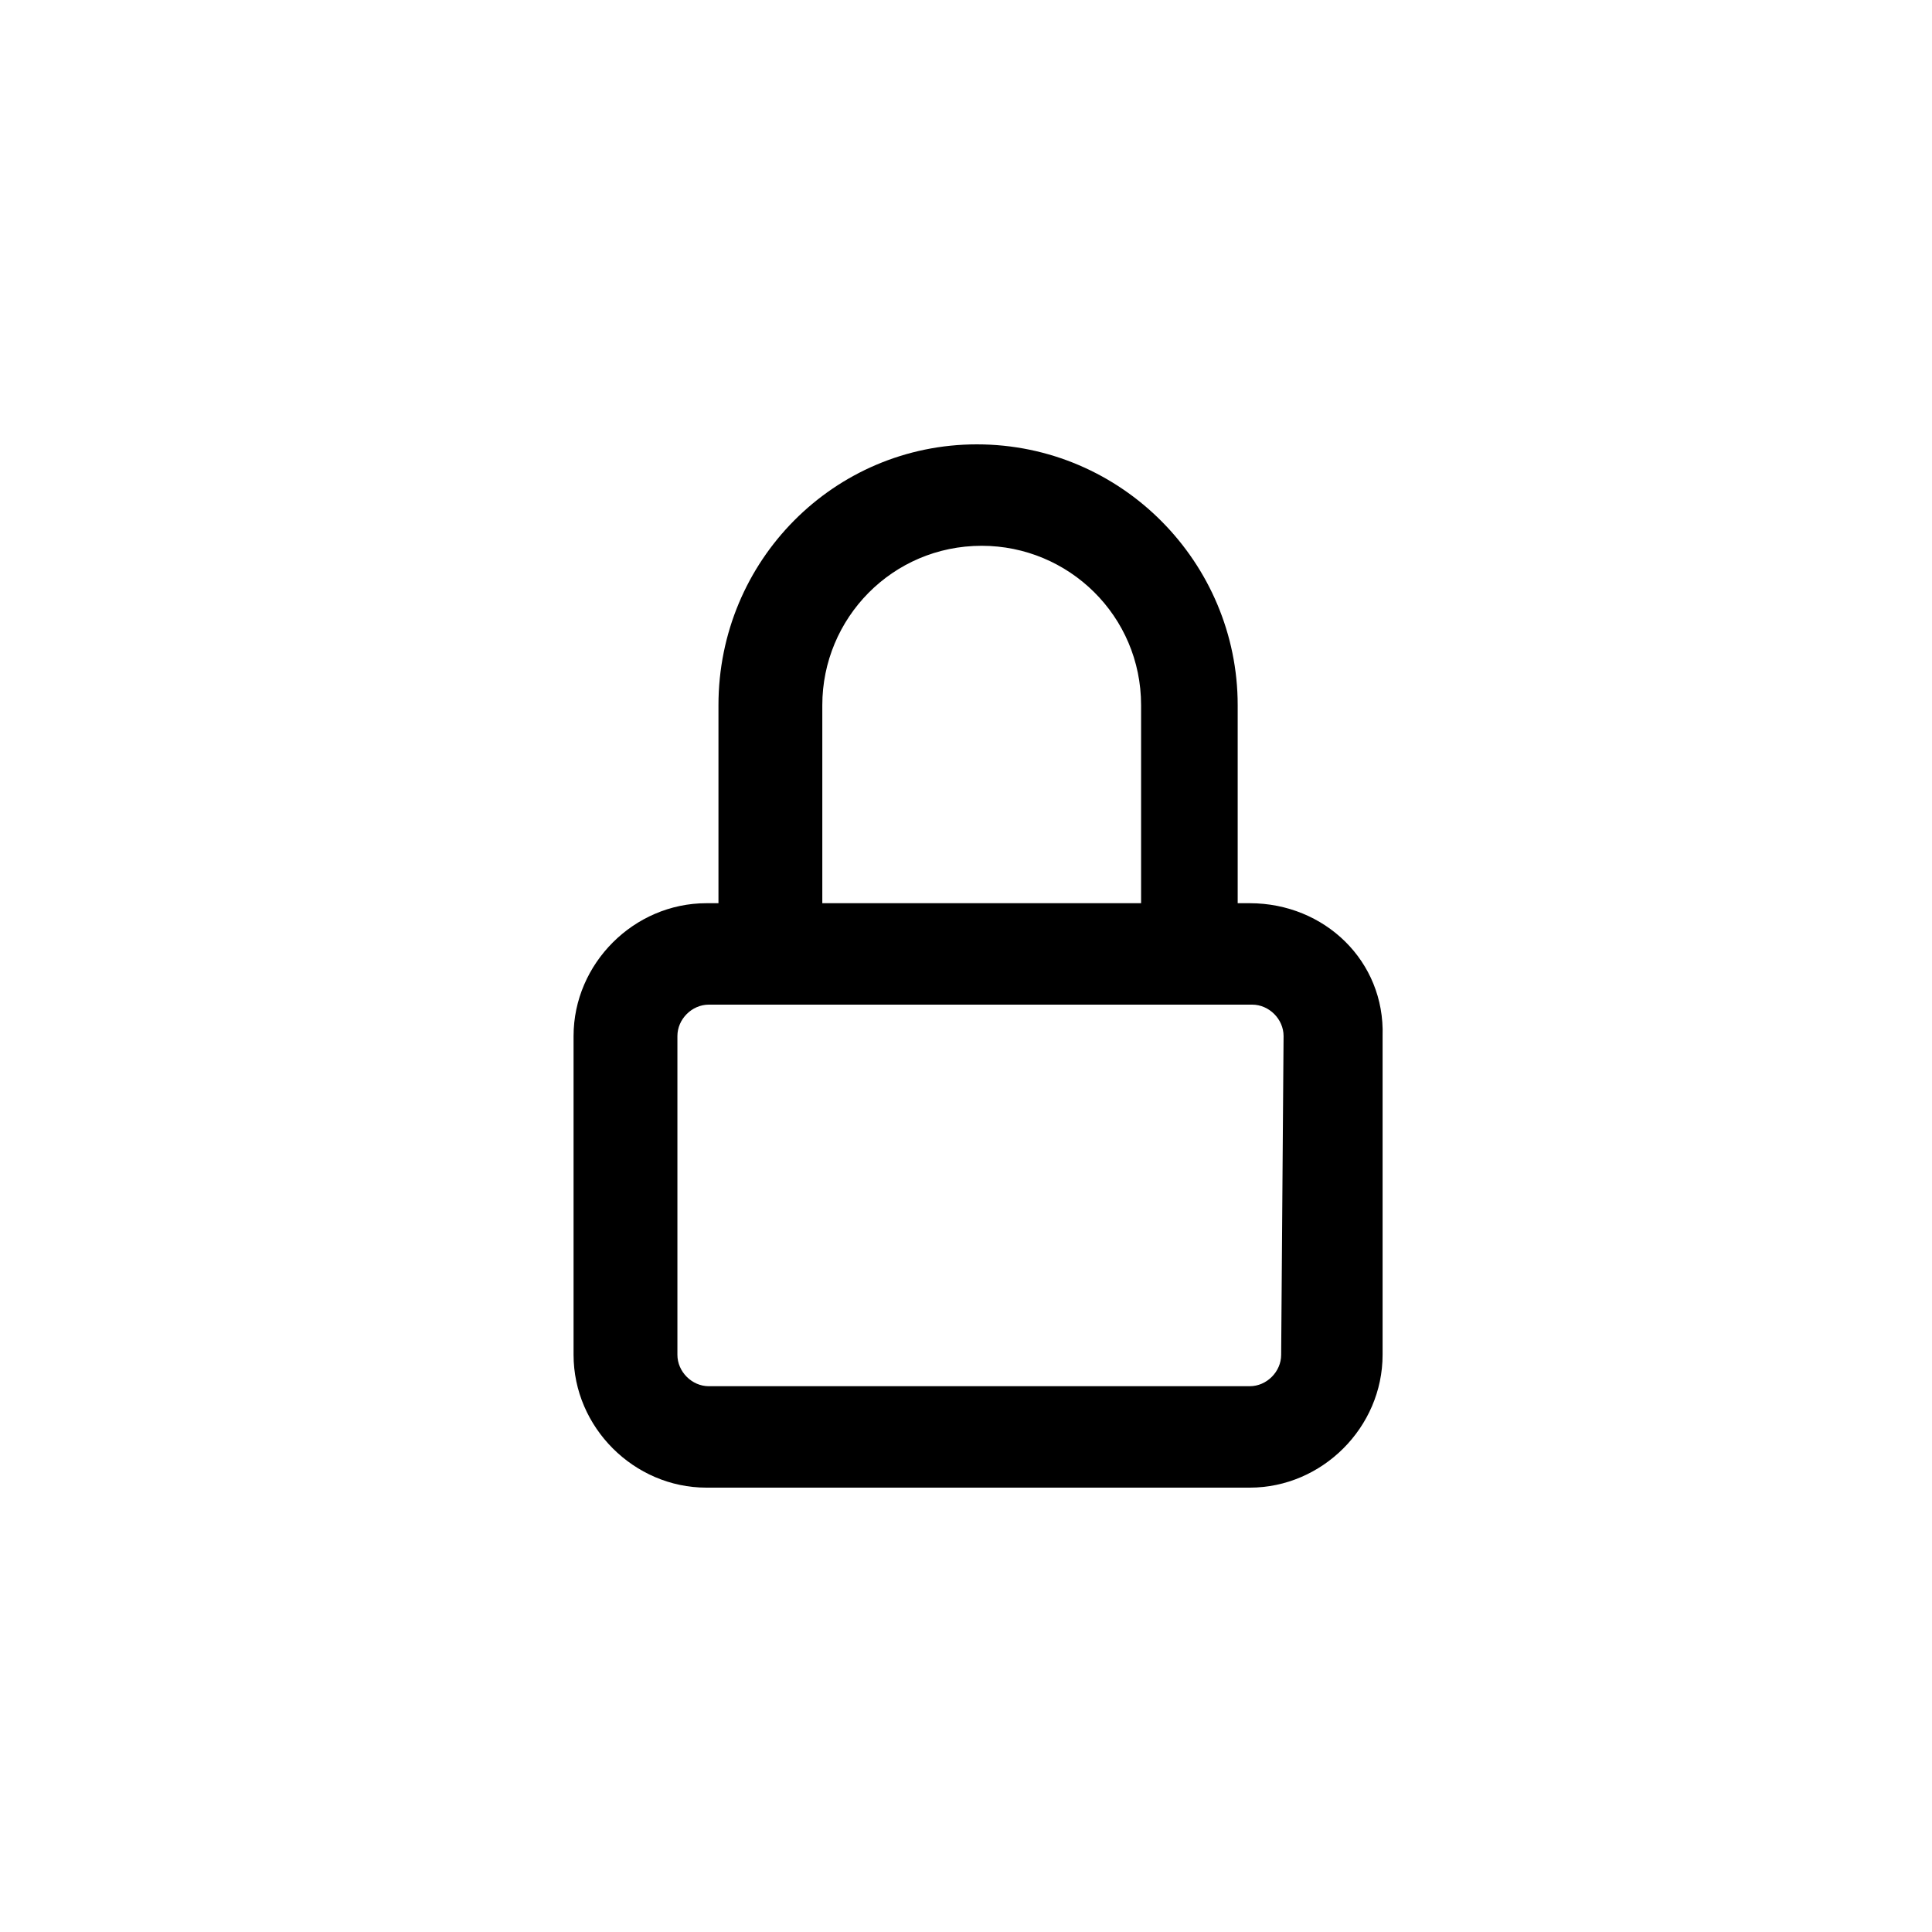
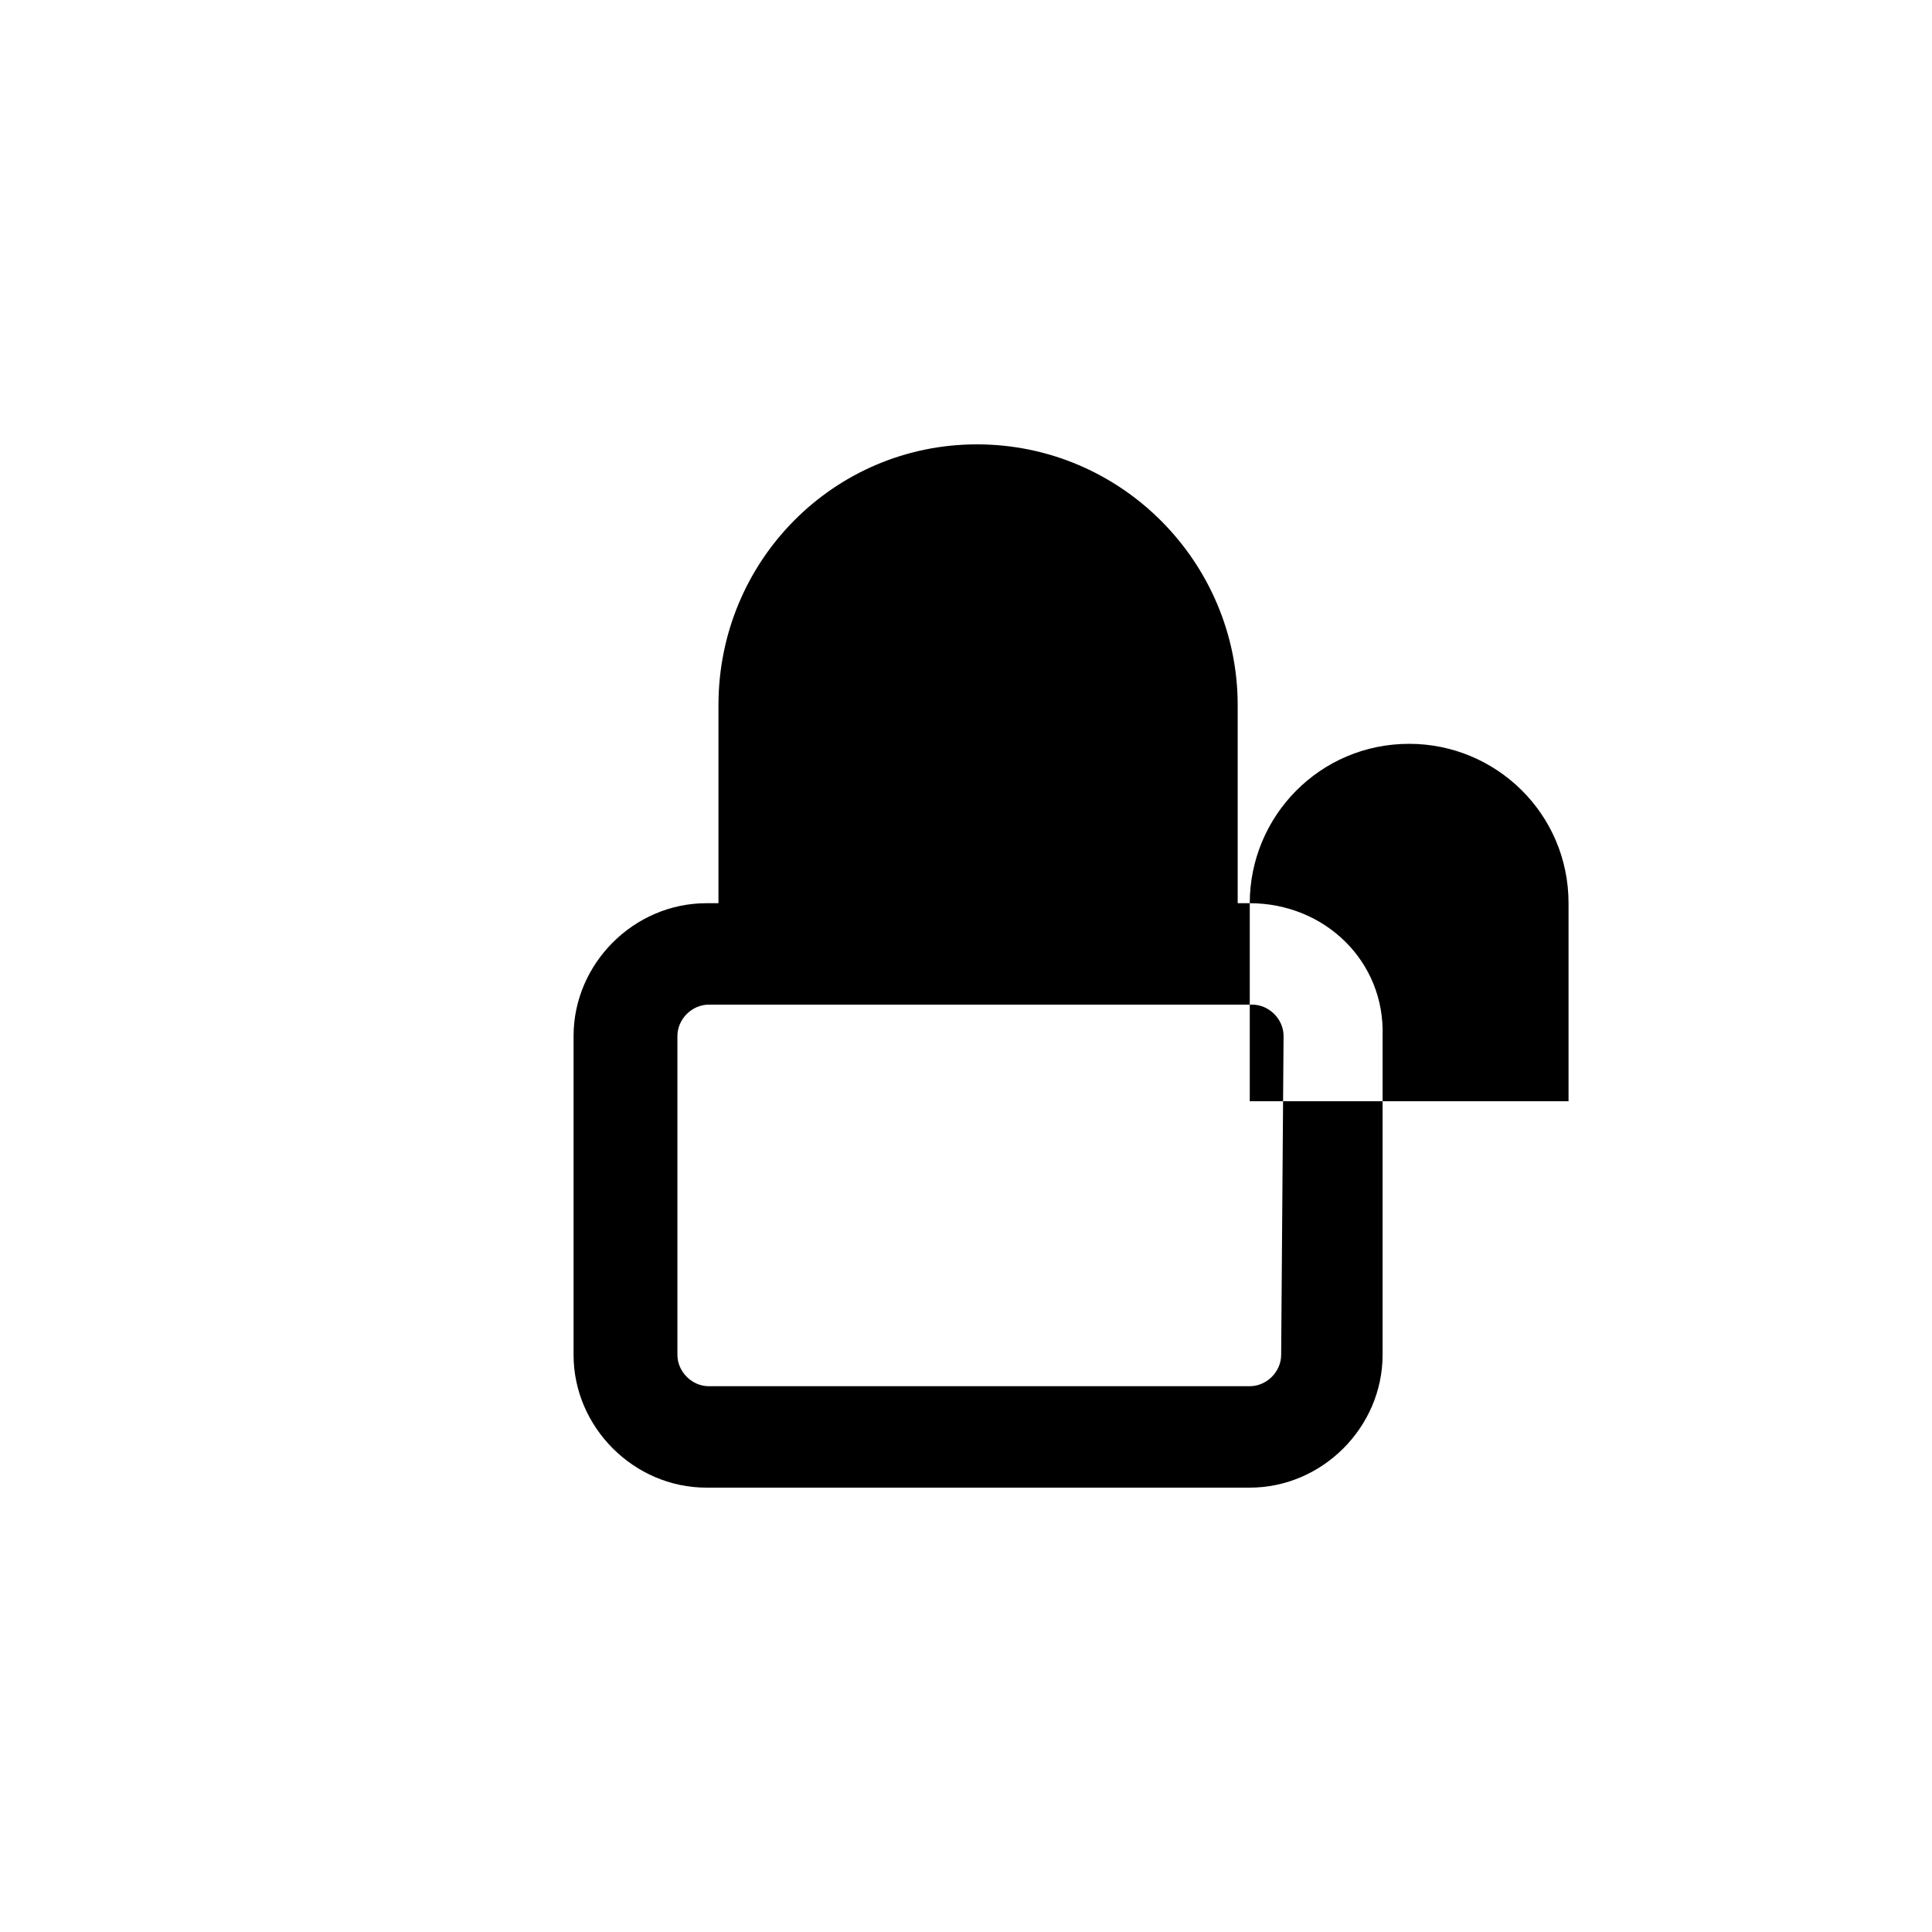
<svg xmlns="http://www.w3.org/2000/svg" fill="#000000" width="800px" height="800px" viewBox="-9.5 0 32 32" version="1.1">
  <title>lock</title>
-   <path d="M11.2 14.96h-0.2v-3.28c0-2.36-1.92-4.32-4.32-4.32-2.36 0-4.28 1.92-4.28 4.32v3.28h-0.2c-1.2 0-2.2 1-2.2 2.2v5.28c0 1.2 1 2.2 2.2 2.2h9c1.2 0 2.2-1 2.2-2.2v-5.28c0.040-1.24-0.96-2.2-2.2-2.2zM4.12 11.68c0-1.44 1.16-2.64 2.64-2.64 1.44 0 2.64 1.16 2.64 2.64v3.28h-5.28v-3.28zM11.72 22.44c0 0.28-0.24 0.52-0.52 0.52h-8.96c-0.28 0-0.52-0.24-0.52-0.52v-5.28c0-0.28 0.24-0.52 0.52-0.52h9c0.28 0 0.52 0.24 0.52 0.52l-0.040 5.28z" />
+   <path d="M11.2 14.96h-0.2v-3.28c0-2.36-1.92-4.32-4.32-4.32-2.36 0-4.28 1.92-4.28 4.32v3.28h-0.2c-1.2 0-2.2 1-2.2 2.2v5.28c0 1.2 1 2.2 2.2 2.2h9c1.2 0 2.2-1 2.2-2.2v-5.28c0.040-1.24-0.96-2.2-2.2-2.2zc0-1.44 1.16-2.64 2.64-2.64 1.44 0 2.64 1.16 2.64 2.64v3.28h-5.28v-3.28zM11.72 22.44c0 0.28-0.24 0.52-0.52 0.52h-8.96c-0.28 0-0.52-0.24-0.52-0.52v-5.28c0-0.28 0.24-0.52 0.52-0.52h9c0.28 0 0.52 0.24 0.52 0.52l-0.040 5.28z" />
</svg>